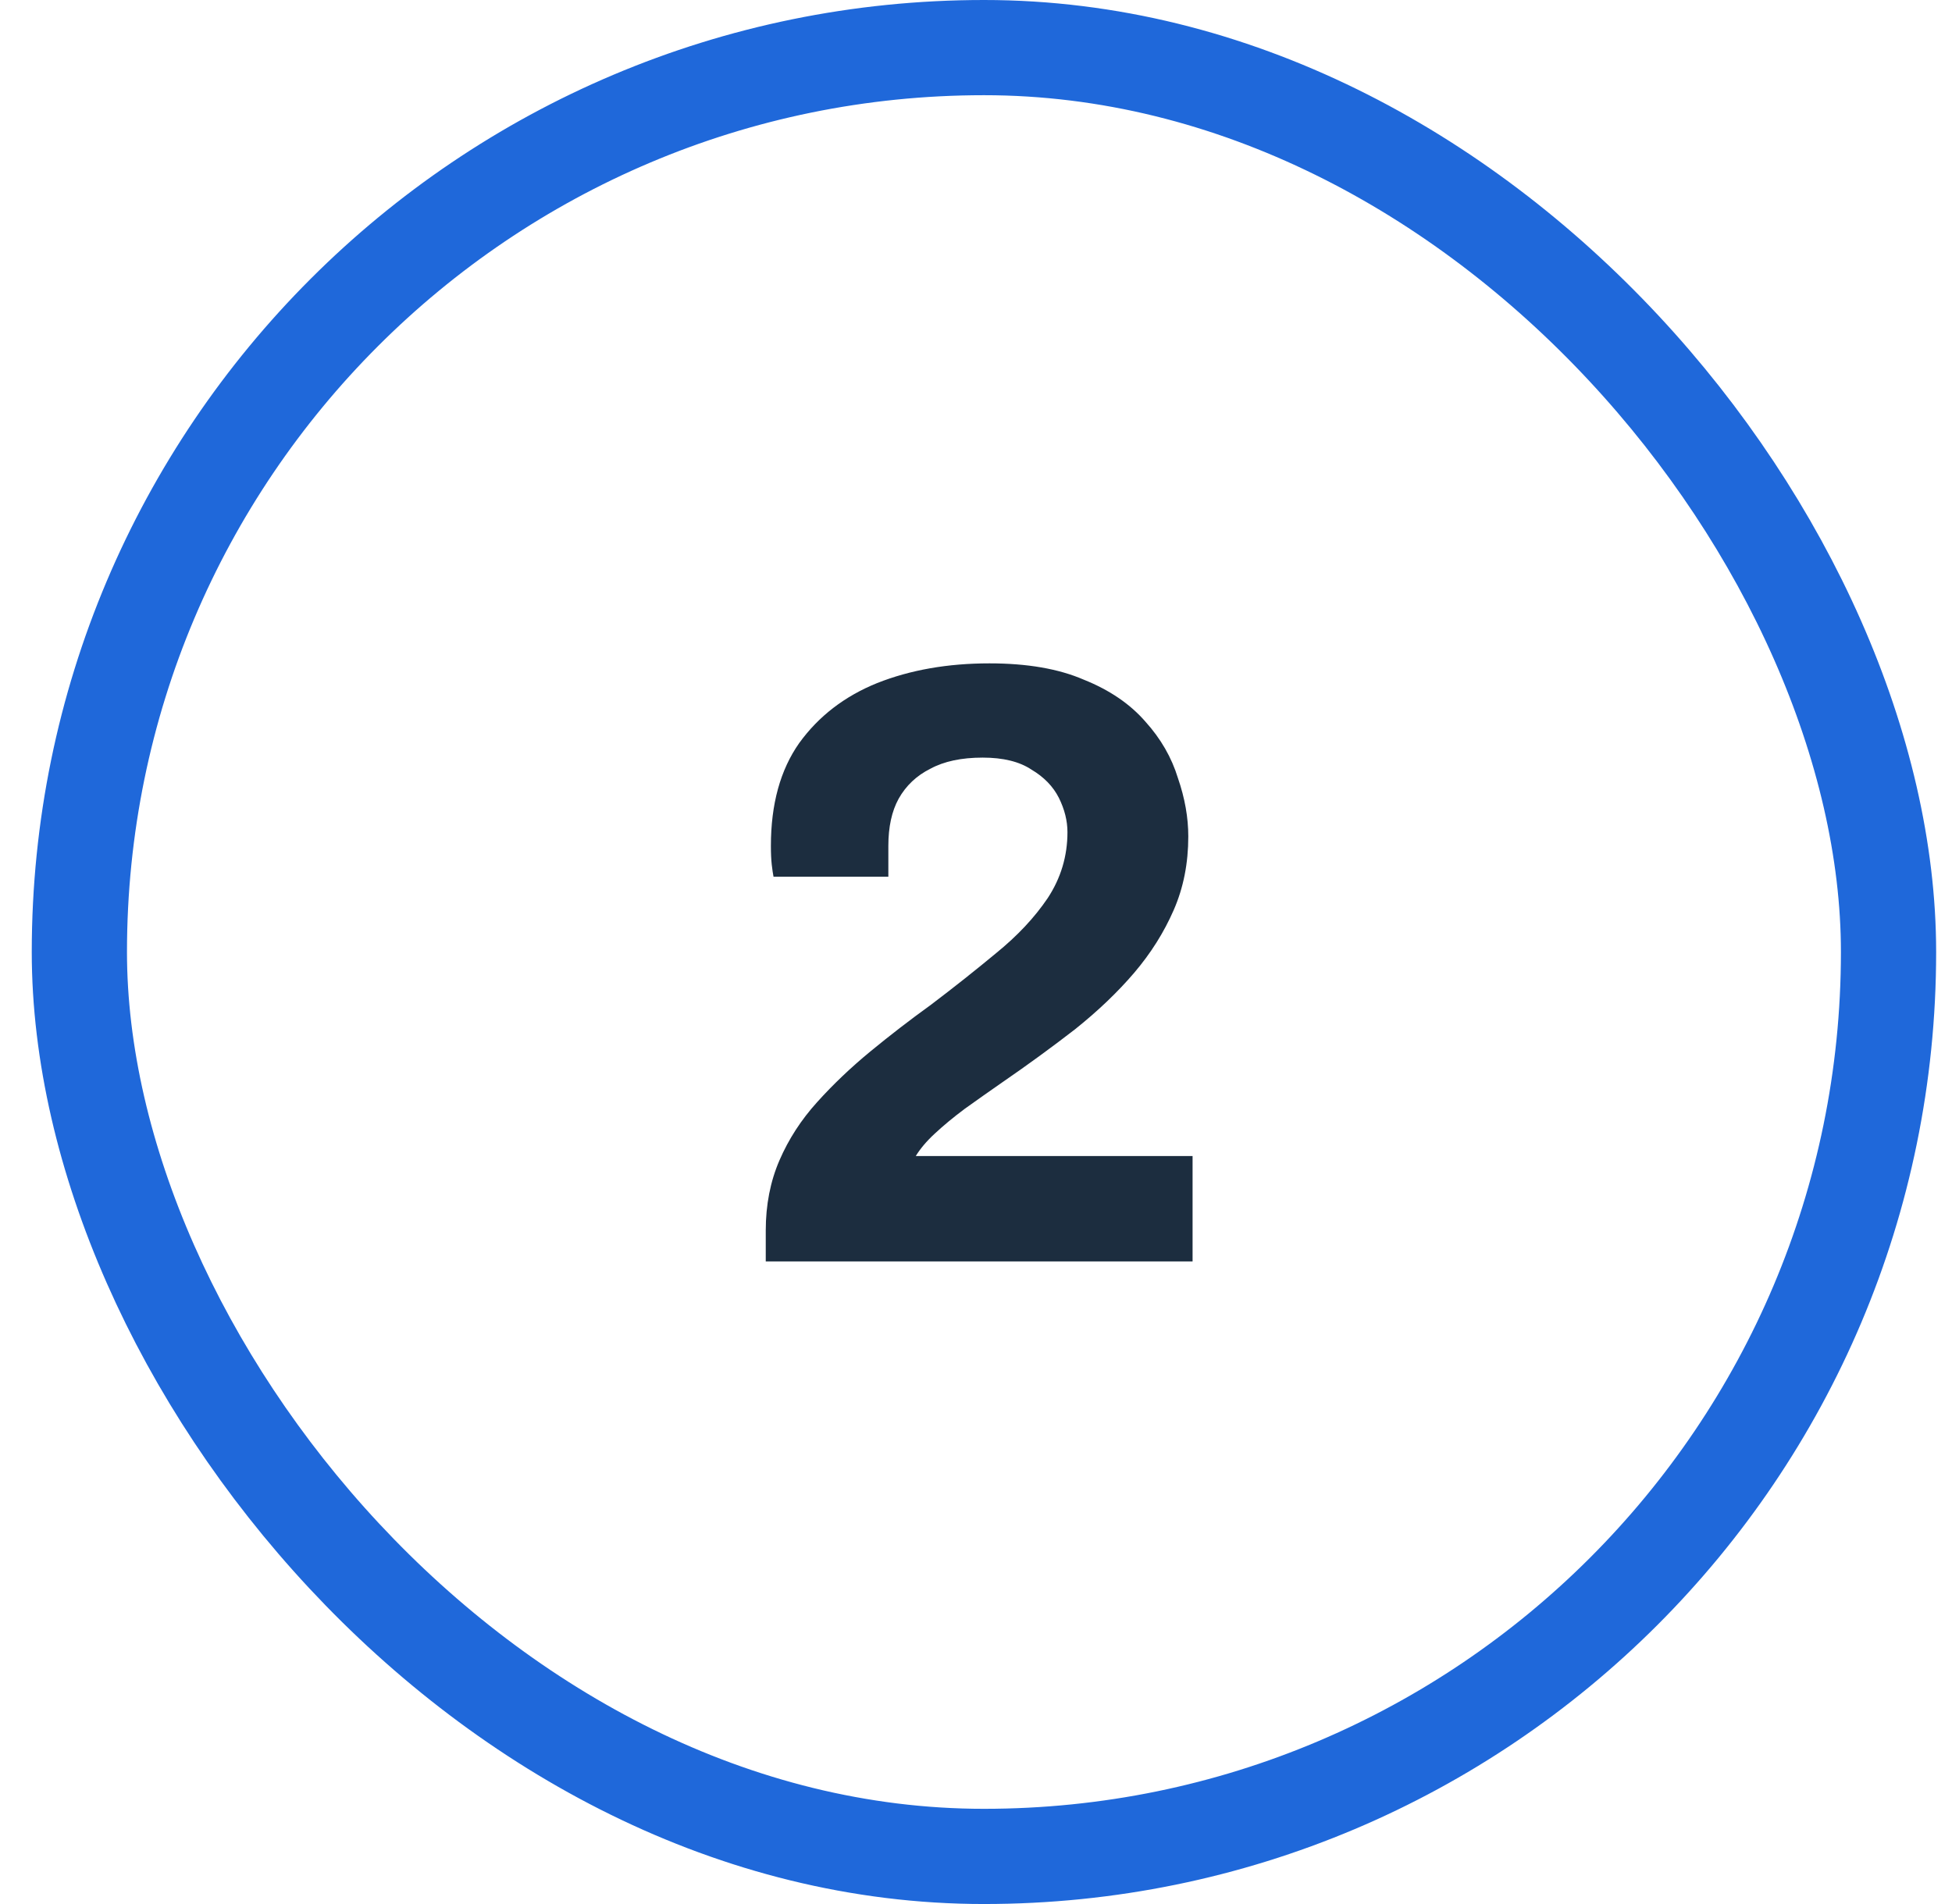
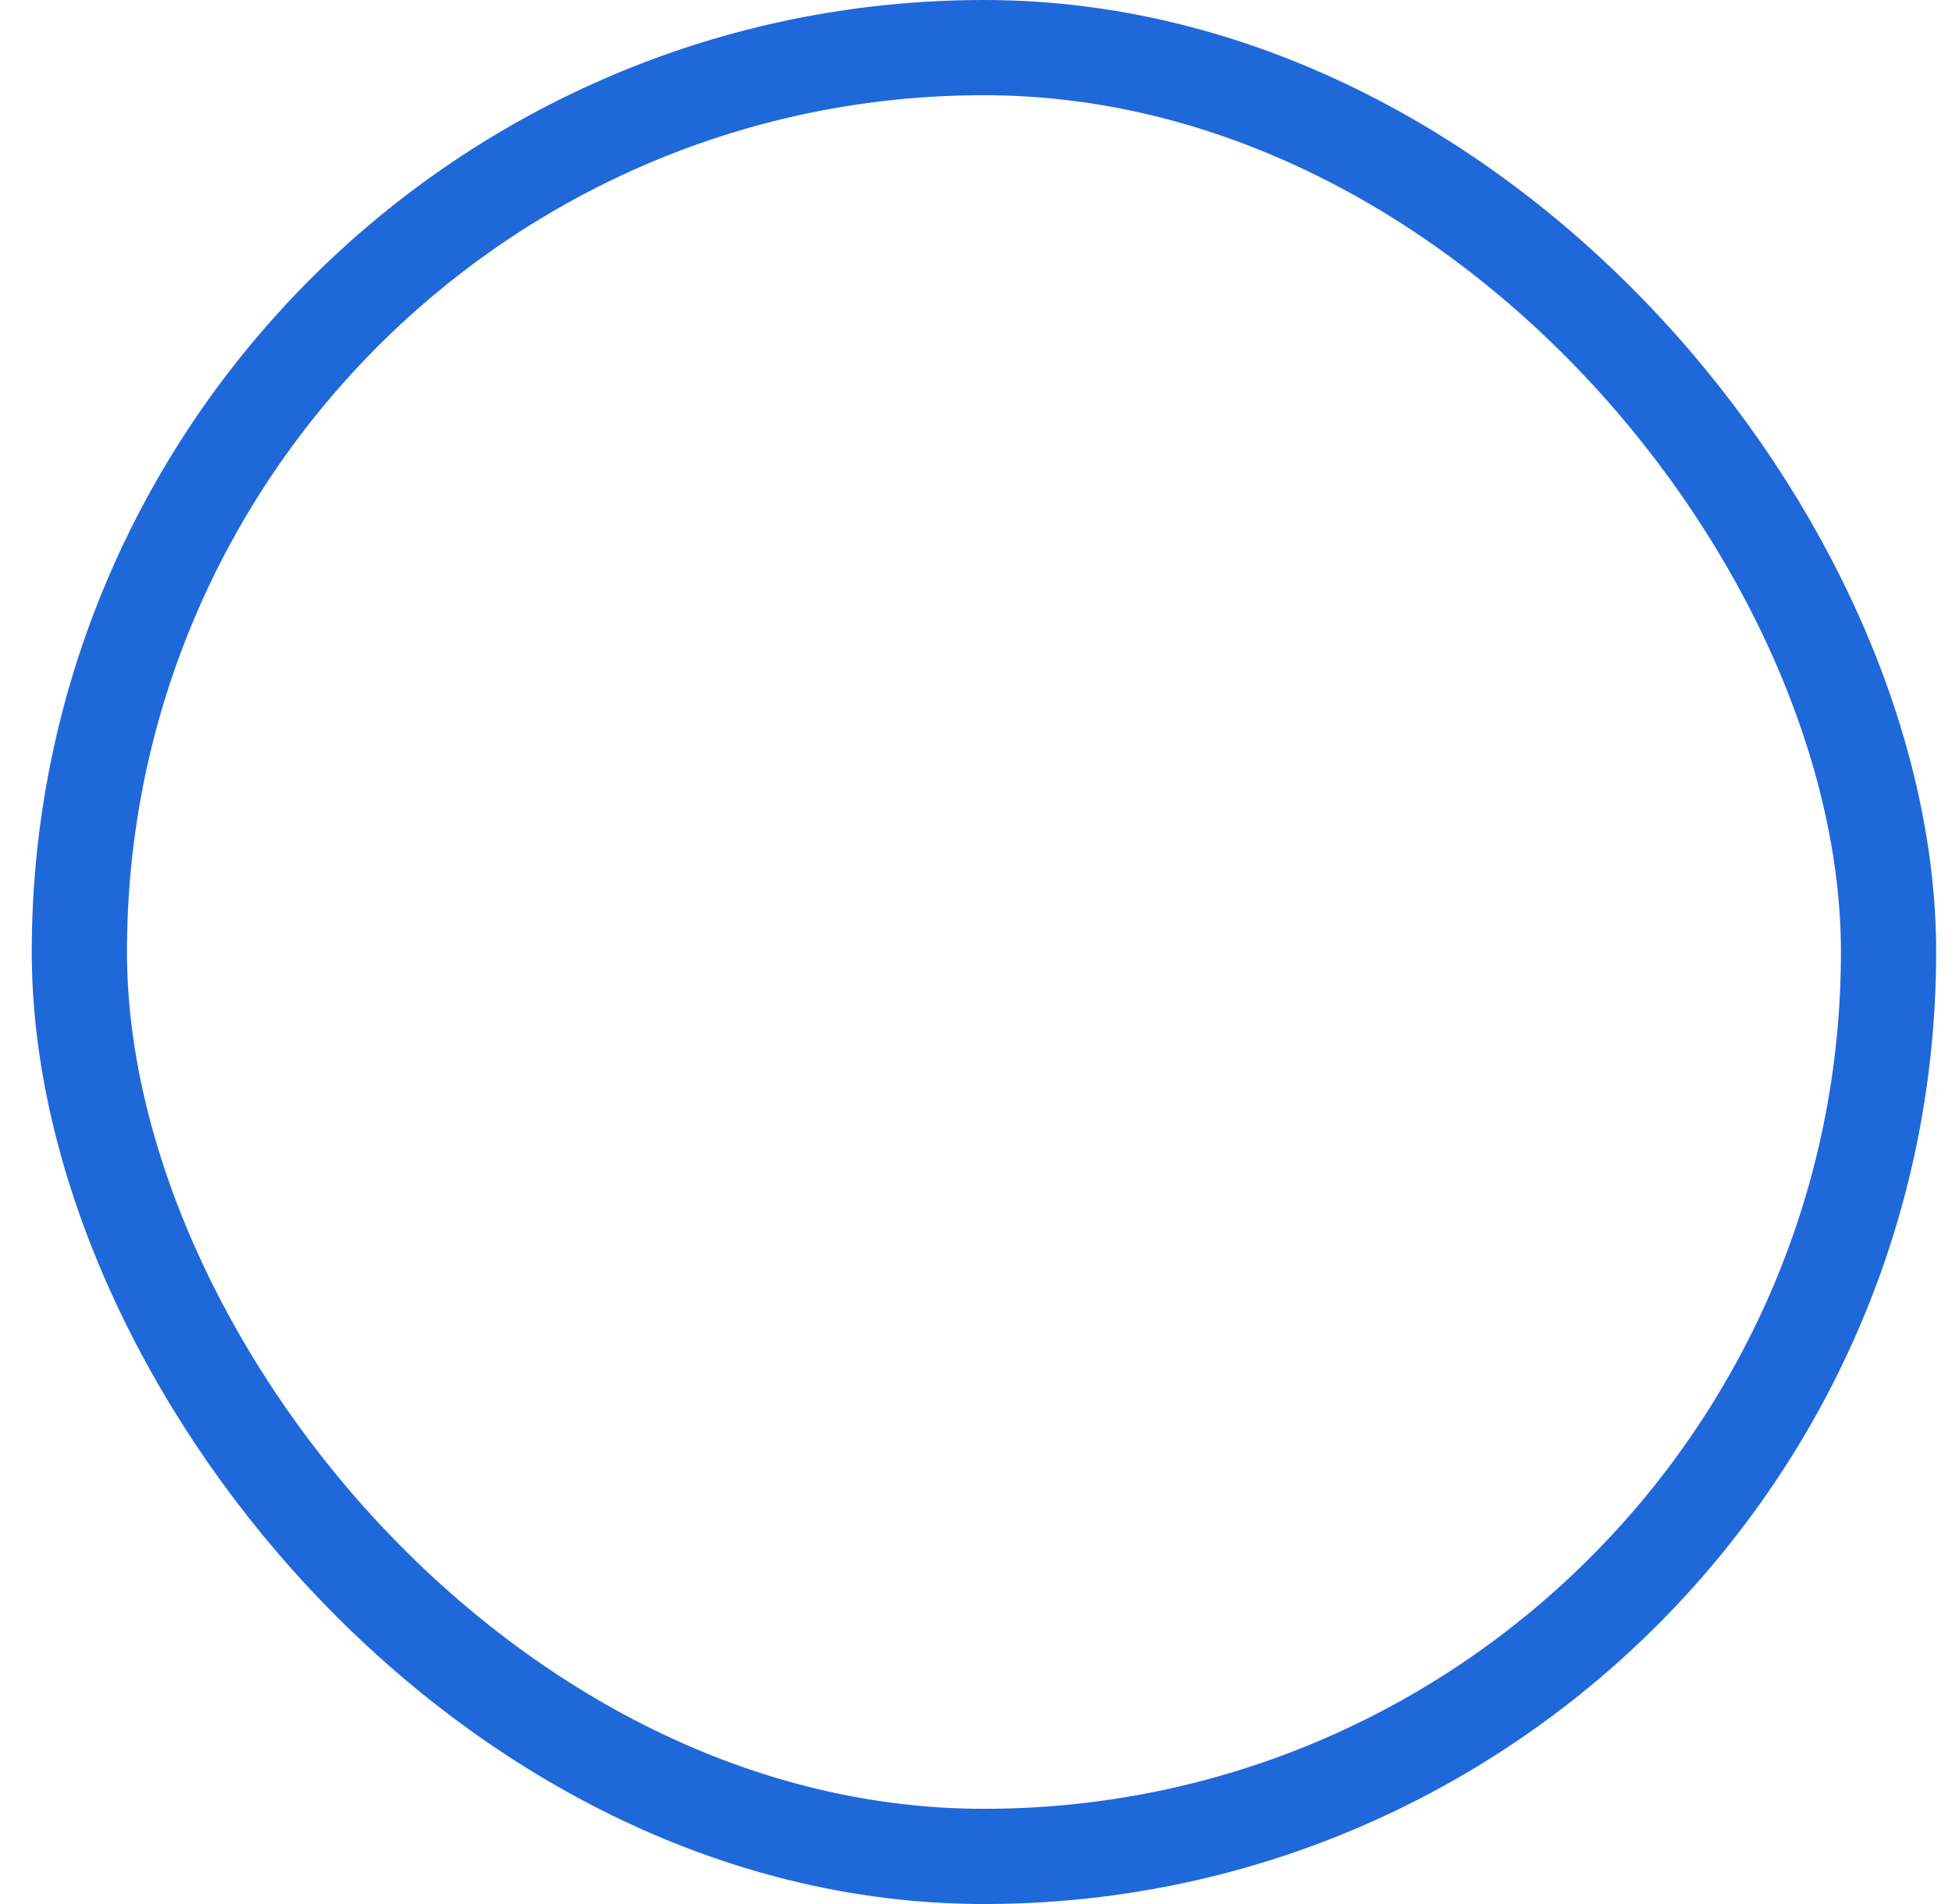
<svg xmlns="http://www.w3.org/2000/svg" width="41" height="40" viewBox="0 0 41 40" fill="none">
  <rect x="1.667" y="1" width="38" height="38" rx="19" stroke="#1F68DA" stroke-width="2" />
-   <path d="M16.084 26.5V25.852C16.084 25.312 16.18 24.82 16.372 24.376C16.564 23.932 16.828 23.524 17.165 23.152C17.5 22.78 17.872 22.426 18.28 22.09C18.689 21.754 19.108 21.43 19.541 21.118C20.032 20.746 20.494 20.38 20.927 20.02C21.37 19.66 21.73 19.276 22.006 18.868C22.282 18.448 22.421 17.986 22.421 17.482C22.421 17.242 22.36 17.002 22.241 16.762C22.12 16.522 21.928 16.324 21.665 16.168C21.413 16 21.07 15.916 20.639 15.916C20.195 15.916 19.828 15.994 19.541 16.15C19.253 16.294 19.03 16.504 18.875 16.78C18.73 17.044 18.659 17.374 18.659 17.77V18.418H16.247C16.235 18.358 16.223 18.274 16.21 18.166C16.198 18.058 16.192 17.926 16.192 17.77C16.192 16.894 16.39 16.174 16.787 15.61C17.195 15.046 17.741 14.626 18.424 14.35C19.12 14.074 19.907 13.936 20.782 13.936C21.575 13.936 22.235 14.05 22.762 14.278C23.302 14.494 23.735 14.788 24.058 15.16C24.383 15.52 24.61 15.916 24.742 16.348C24.887 16.768 24.959 17.176 24.959 17.572C24.959 18.136 24.857 18.652 24.652 19.12C24.448 19.588 24.172 20.026 23.825 20.434C23.477 20.842 23.062 21.238 22.582 21.622C22.102 21.994 21.593 22.366 21.052 22.738C20.776 22.93 20.512 23.116 20.261 23.296C20.02 23.476 19.811 23.65 19.631 23.818C19.462 23.974 19.331 24.13 19.235 24.286H25.049V26.5H16.084Z" fill="#1C2D3F" />
</svg>